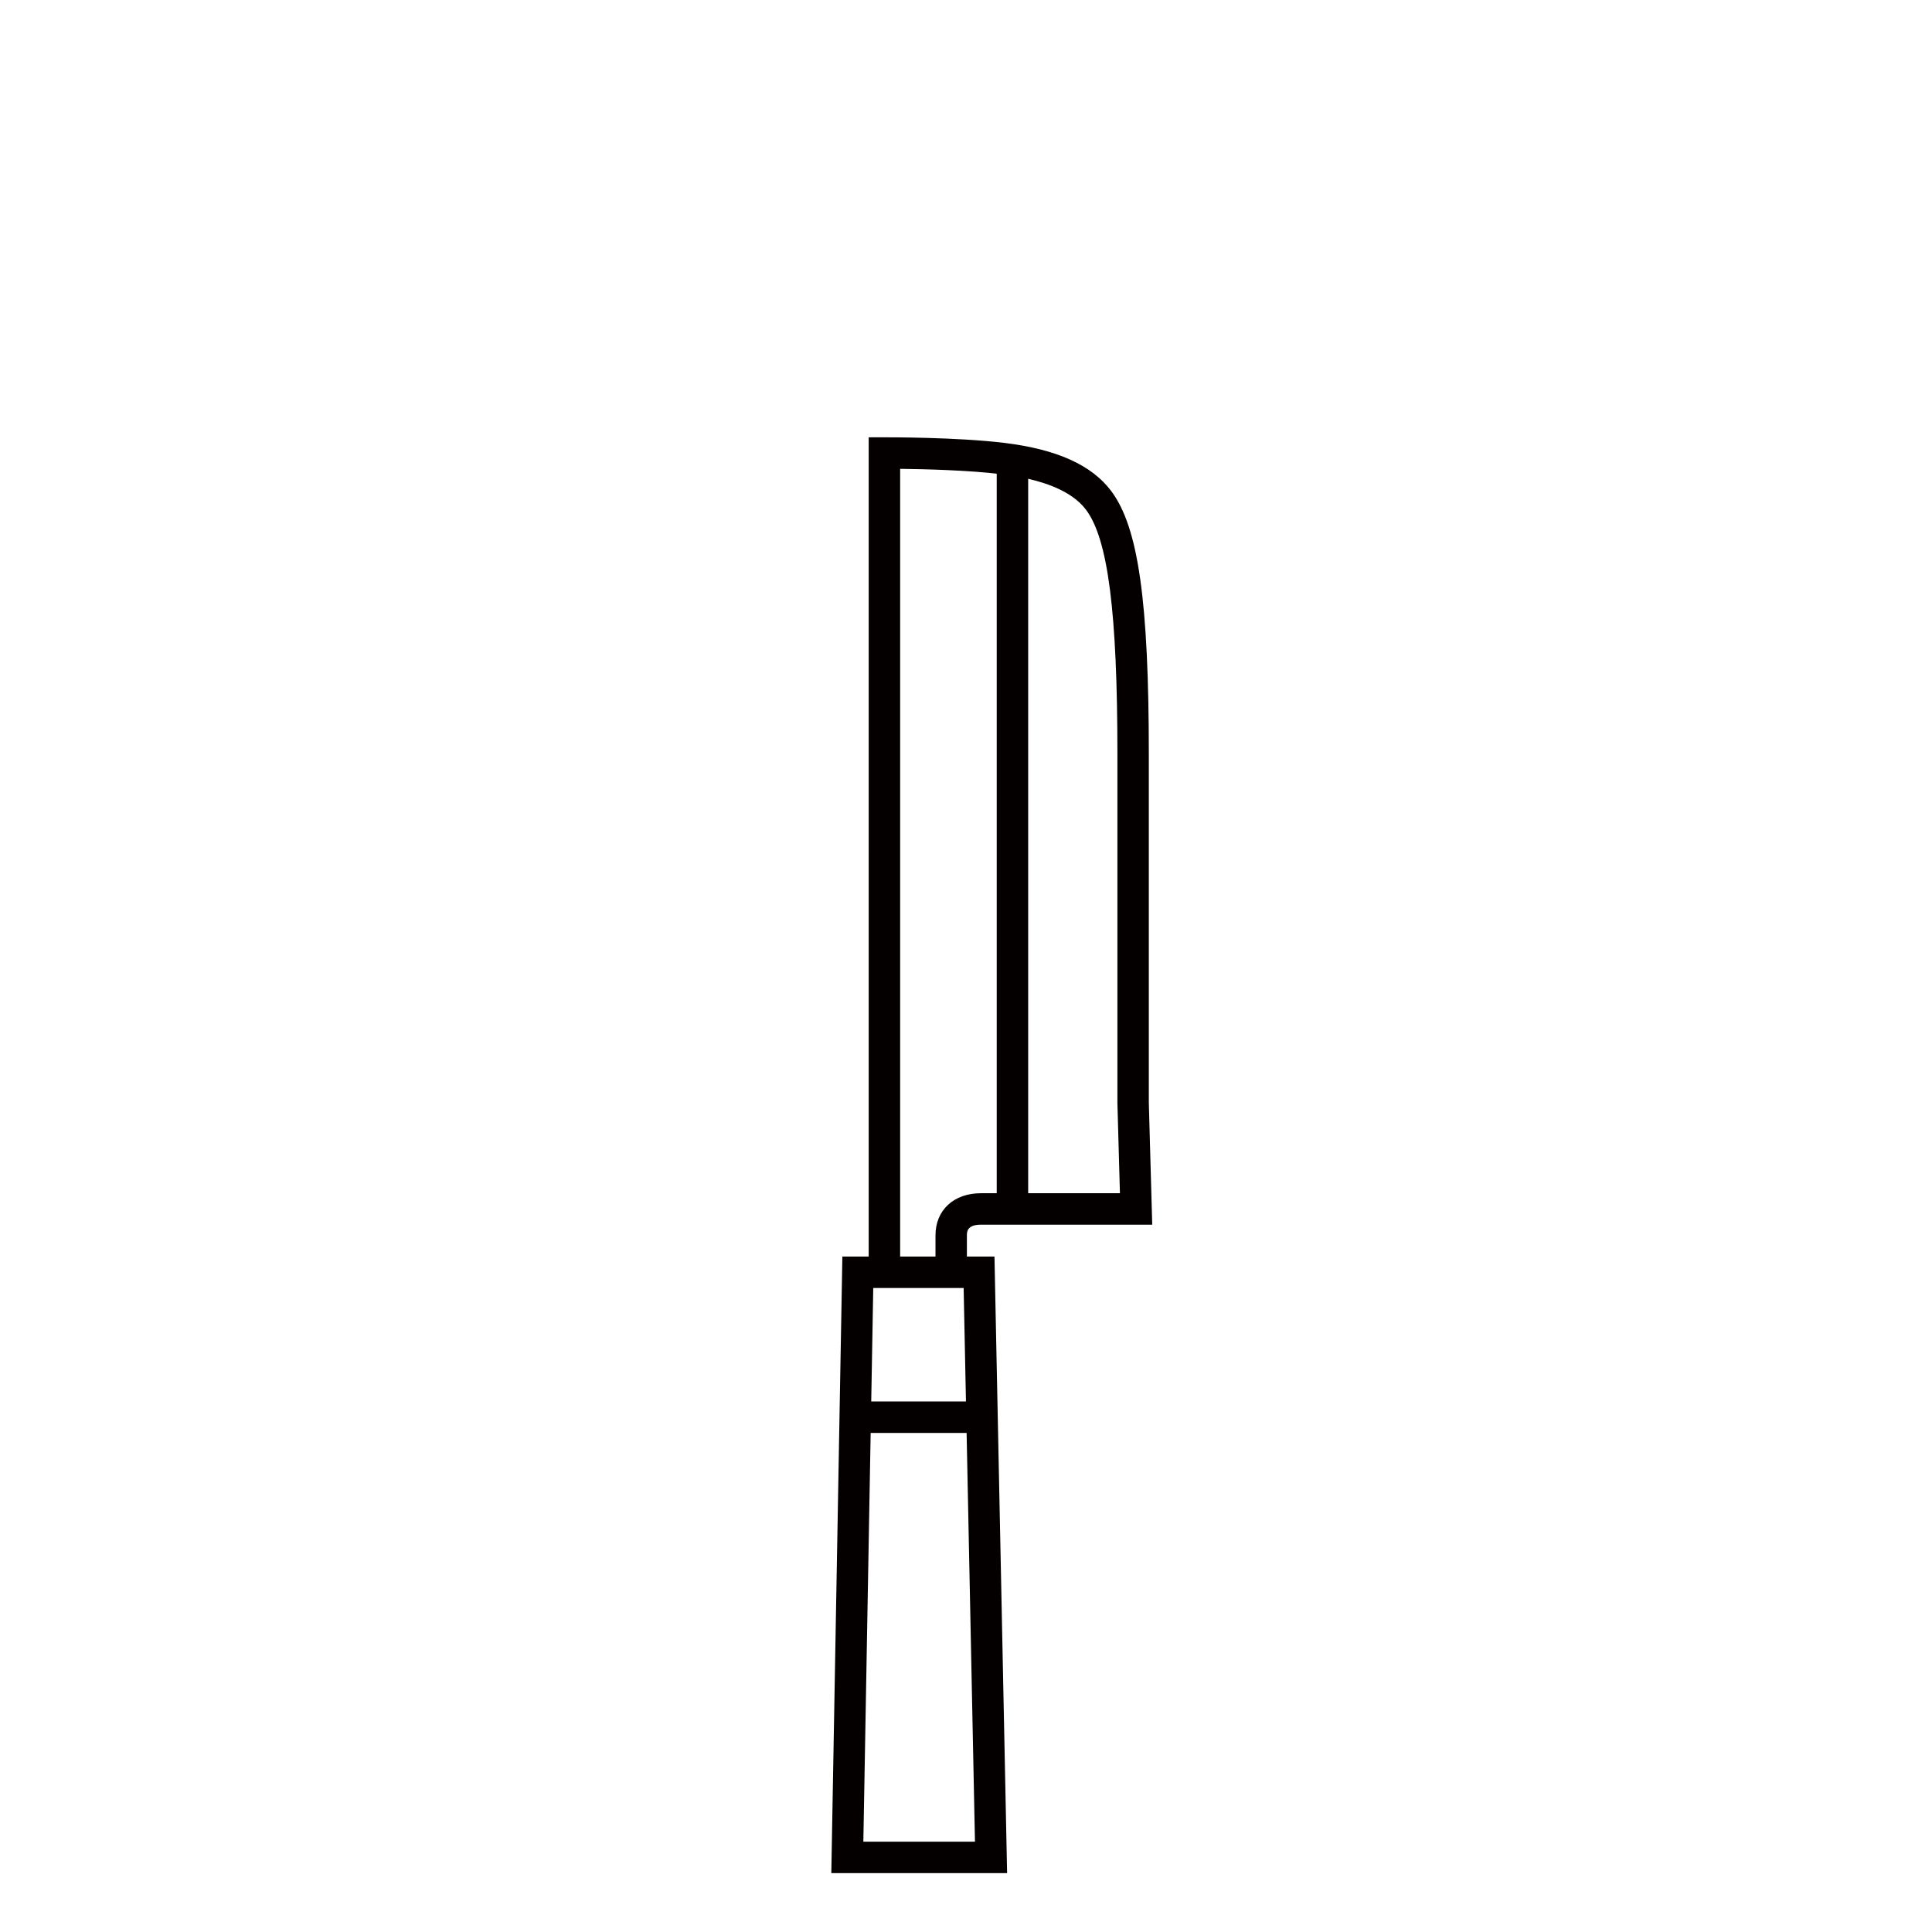
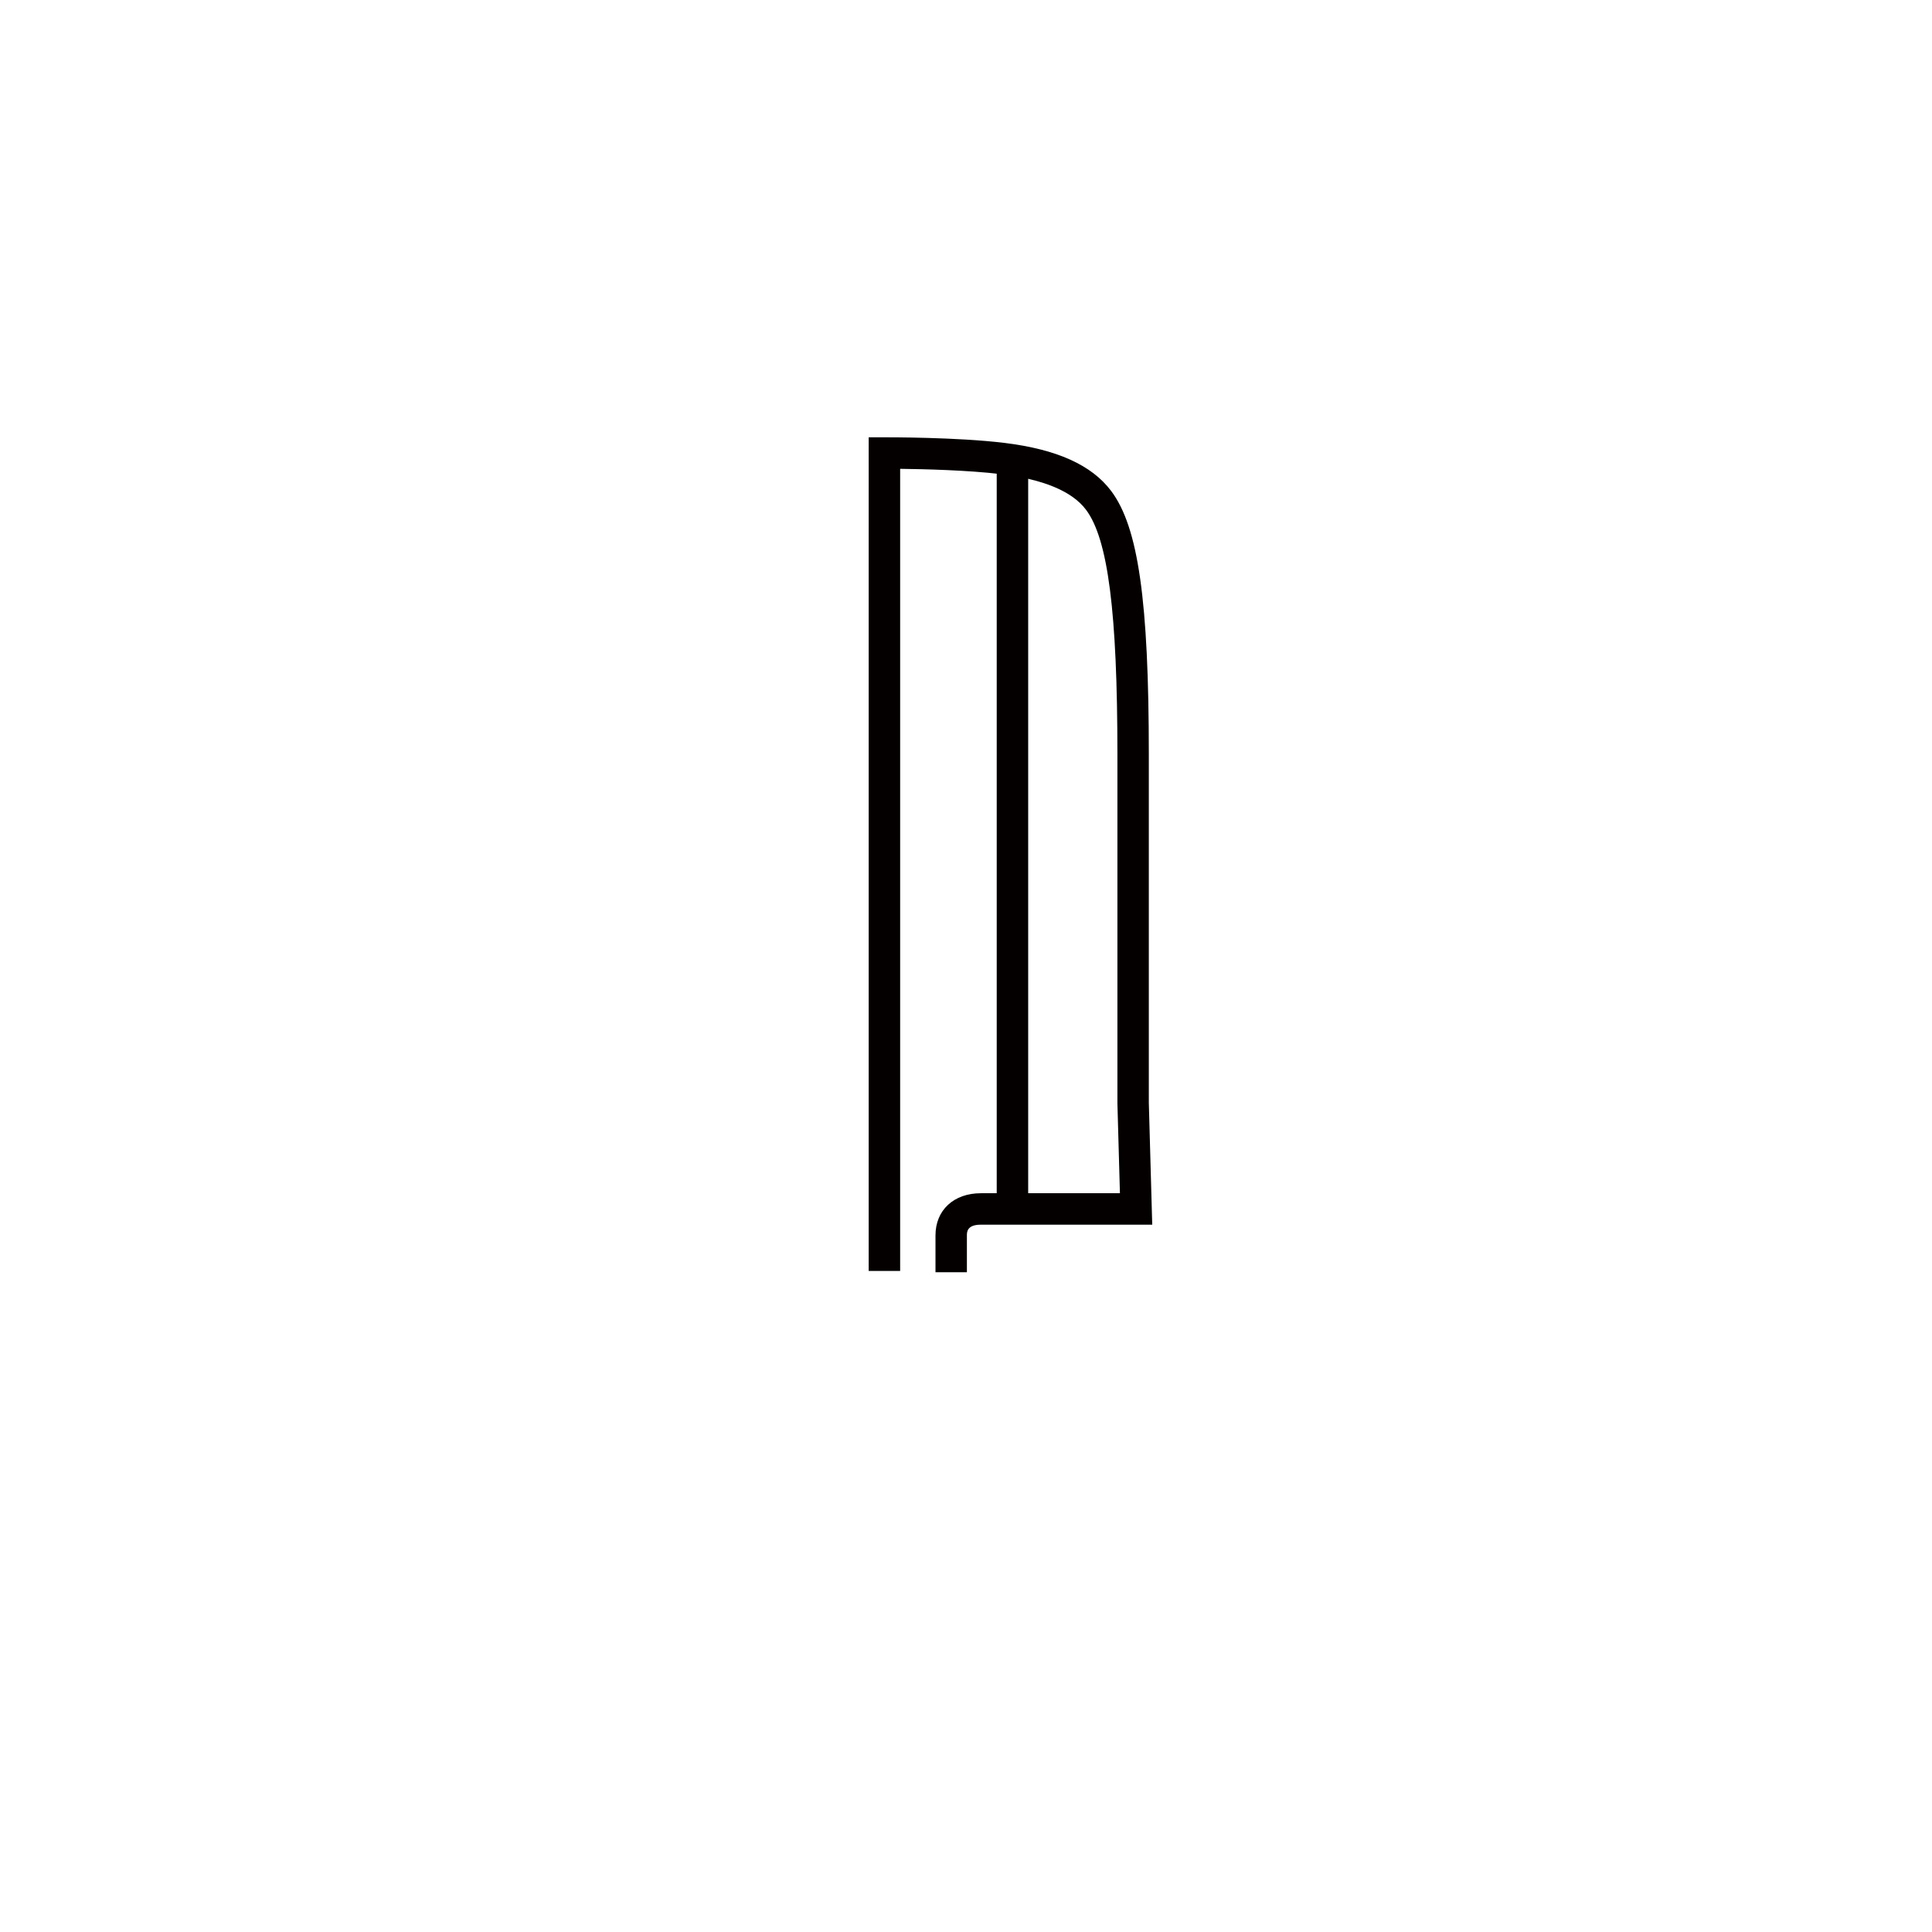
<svg xmlns="http://www.w3.org/2000/svg" id="_レイヤー_2" viewBox="0 0 368.5 368.5">
  <defs>
    <style>.cls-1{fill:none;}.cls-1,.cls-2{stroke-width:0px;}.cls-2{fill:#040000;}</style>
  </defs>
  <g id="_イラスト">
-     <rect class="cls-1" width="368.5" height="368.5" />
    <path class="cls-2" d="m184.43,242.66h-6v-7.03c0-4.81,3.48-8.04,8.66-8.04h26.52l-.48-17.16v-66.54c0-27.11-1.79-41.06-5.98-46.65-2.64-3.53-8.12-5.82-16.27-6.81-6.19-.75-14.73-.96-19.19-1.01v152.99h-6V83.41h2.99c.57,0,13.85-.04,22.92,1.07,9.97,1.22,16.63,4.22,20.34,9.17,5.17,6.88,7.18,20.97,7.18,50.25v66.45l.65,23.24h-32.69c-2.66,0-2.66,1.43-2.66,2.04v7.03Z" />
    <rect class="cls-2" x="190.11" y="87.46" width="6" height="143.13" />
-     <path class="cls-2" d="m192.08,357.27h-33.52l2.11-117.6h29.01l2.41,117.6Zm-27.41-6h21.29l-2.16-105.6h-17.24l-1.89,105.6Z" />
-     <rect class="cls-2" x="163.17" y="267.31" width="24" height="6" />
  </g>
</svg>